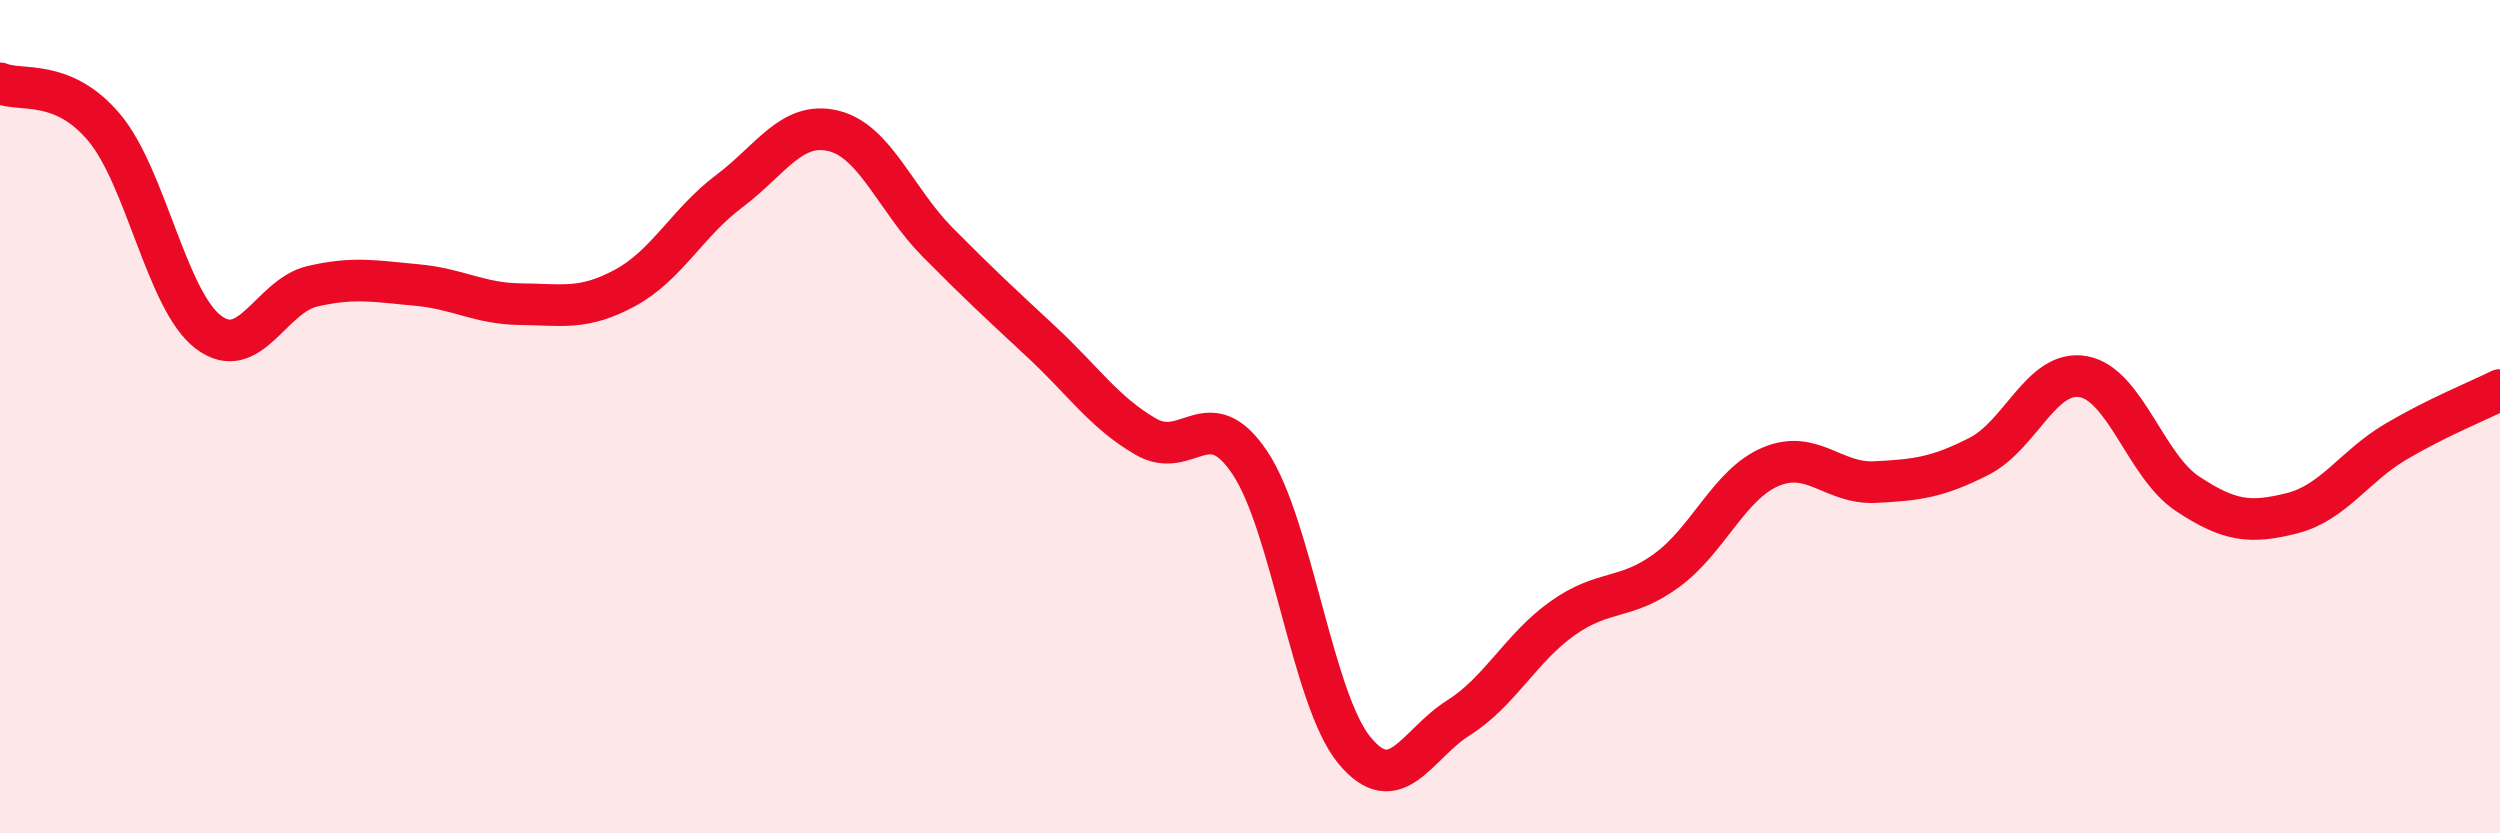
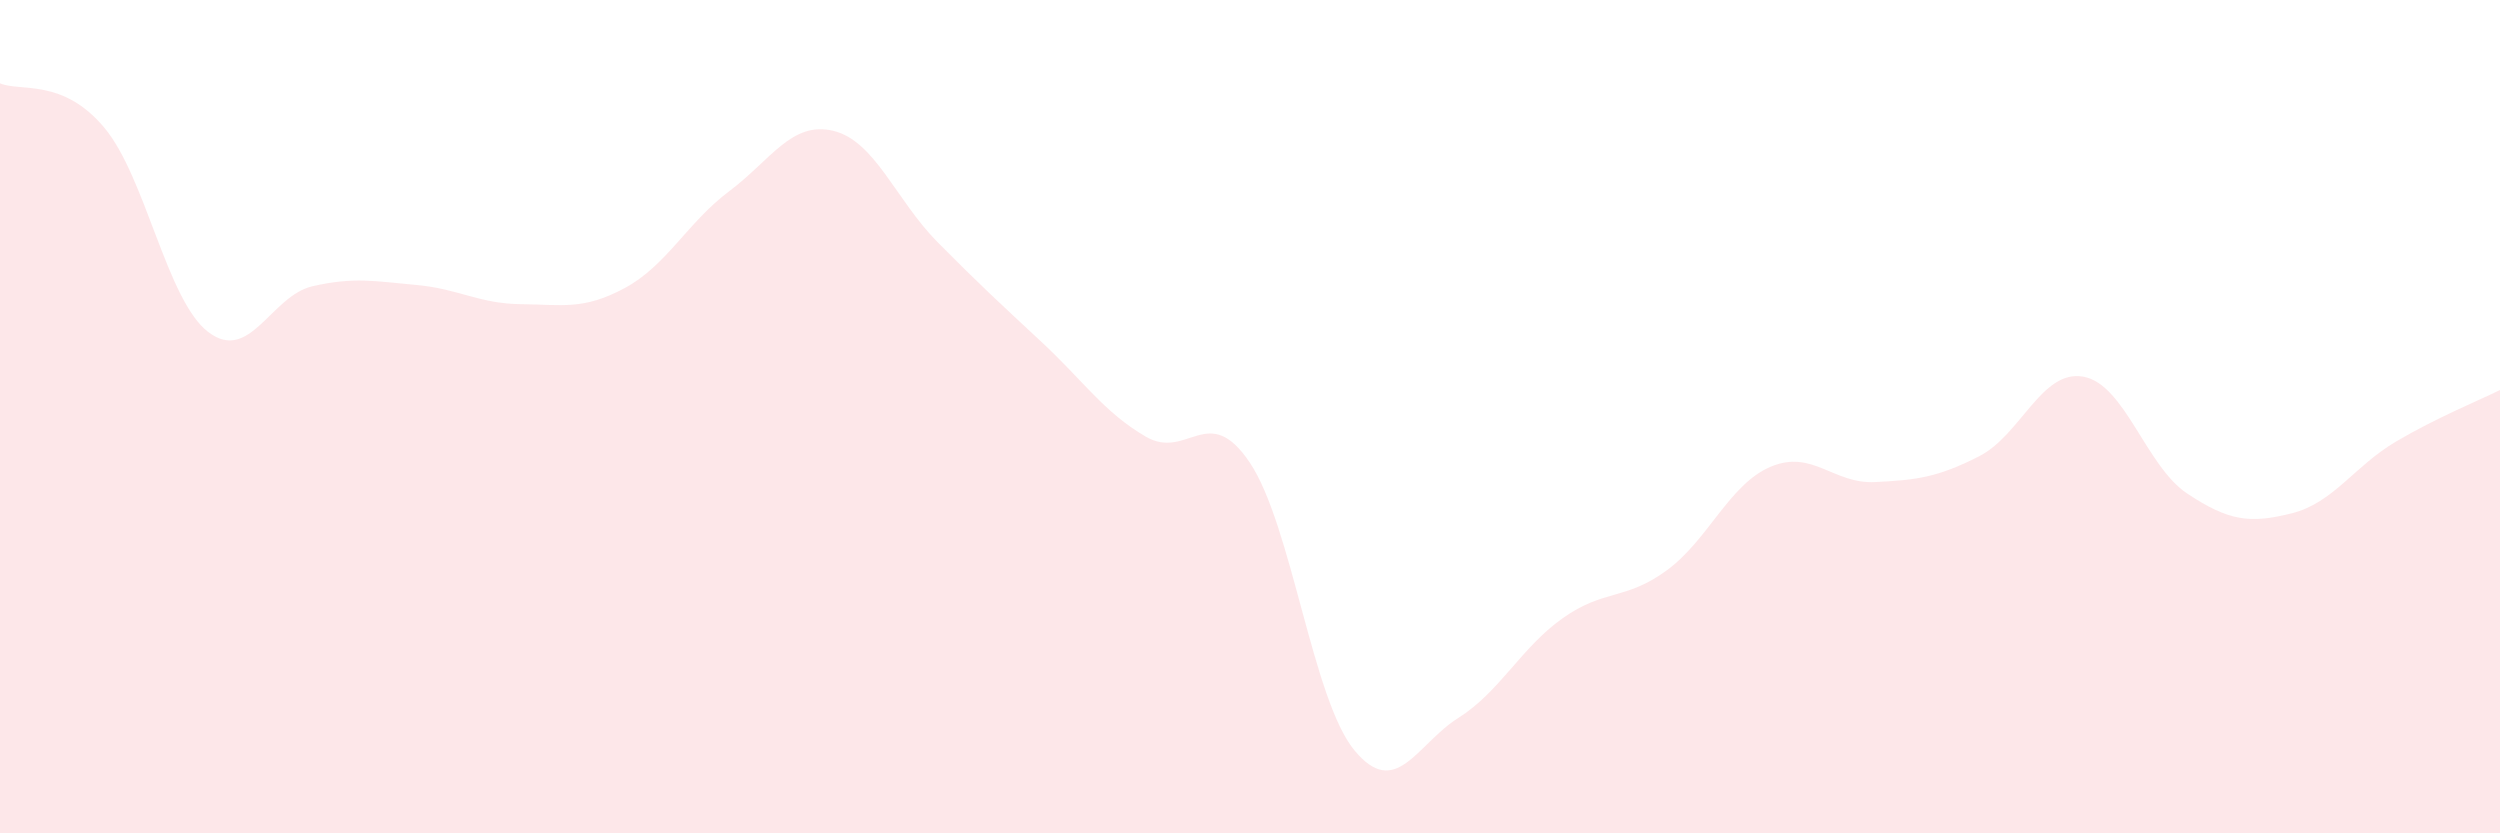
<svg xmlns="http://www.w3.org/2000/svg" width="60" height="20" viewBox="0 0 60 20">
  <path d="M 0,2 C 0.5,2.21 1.5,1.87 2.5,3.06 C 3.5,4.25 4,7.21 5,7.97 C 6,8.73 6.5,7.1 7.5,6.87 C 8.5,6.64 9,6.75 10,6.84 C 11,6.93 11.5,7.29 12.5,7.3 C 13.5,7.31 14,7.45 15,6.91 C 16,6.37 16.5,5.34 17.5,4.59 C 18.5,3.84 19,2.9 20,3.14 C 21,3.38 21.5,4.8 22.5,5.81 C 23.5,6.82 24,7.28 25,8.21 C 26,9.14 26.5,9.9 27.5,10.48 C 28.5,11.06 29,9.61 30,11.11 C 31,12.61 31.5,16.78 32.5,18 C 33.5,19.22 34,17.86 35,17.23 C 36,16.6 36.5,15.55 37.5,14.84 C 38.5,14.13 39,14.42 40,13.69 C 41,12.96 41.5,11.62 42.5,11.2 C 43.5,10.78 44,11.62 45,11.57 C 46,11.52 46.5,11.46 47.5,10.95 C 48.5,10.44 49,8.86 50,9.04 C 51,9.22 51.5,11.19 52.5,11.85 C 53.5,12.51 54,12.57 55,12.32 C 56,12.07 56.5,11.19 57.5,10.6 C 58.5,10.01 59.5,9.61 60,9.36L60 20L0 20Z" fill="#EB0A25" opacity="0.1" stroke-linecap="round" stroke-linejoin="round" />
-   <path d="M 0,2 C 0.5,2.21 1.5,1.87 2.5,3.06 C 3.5,4.25 4,7.21 5,7.97 C 6,8.73 6.5,7.1 7.5,6.87 C 8.5,6.64 9,6.75 10,6.84 C 11,6.93 11.5,7.29 12.5,7.3 C 13.5,7.31 14,7.45 15,6.91 C 16,6.37 16.5,5.34 17.5,4.59 C 18.5,3.84 19,2.9 20,3.14 C 21,3.38 21.5,4.8 22.5,5.81 C 23.5,6.82 24,7.28 25,8.21 C 26,9.14 26.5,9.9 27.5,10.48 C 28.5,11.06 29,9.61 30,11.11 C 31,12.61 31.5,16.78 32.5,18 C 33.5,19.22 34,17.86 35,17.23 C 36,16.6 36.5,15.55 37.5,14.84 C 38.5,14.13 39,14.42 40,13.69 C 41,12.96 41.5,11.62 42.5,11.2 C 43.5,10.78 44,11.62 45,11.57 C 46,11.52 46.5,11.46 47.5,10.95 C 48.5,10.44 49,8.86 50,9.04 C 51,9.22 51.5,11.19 52.5,11.85 C 53.5,12.51 54,12.57 55,12.32 C 56,12.07 56.5,11.19 57.5,10.6 C 58.5,10.01 59.5,9.61 60,9.36" stroke="#EB0A25" stroke-width="1" fill="none" stroke-linecap="round" stroke-linejoin="round" />
</svg>